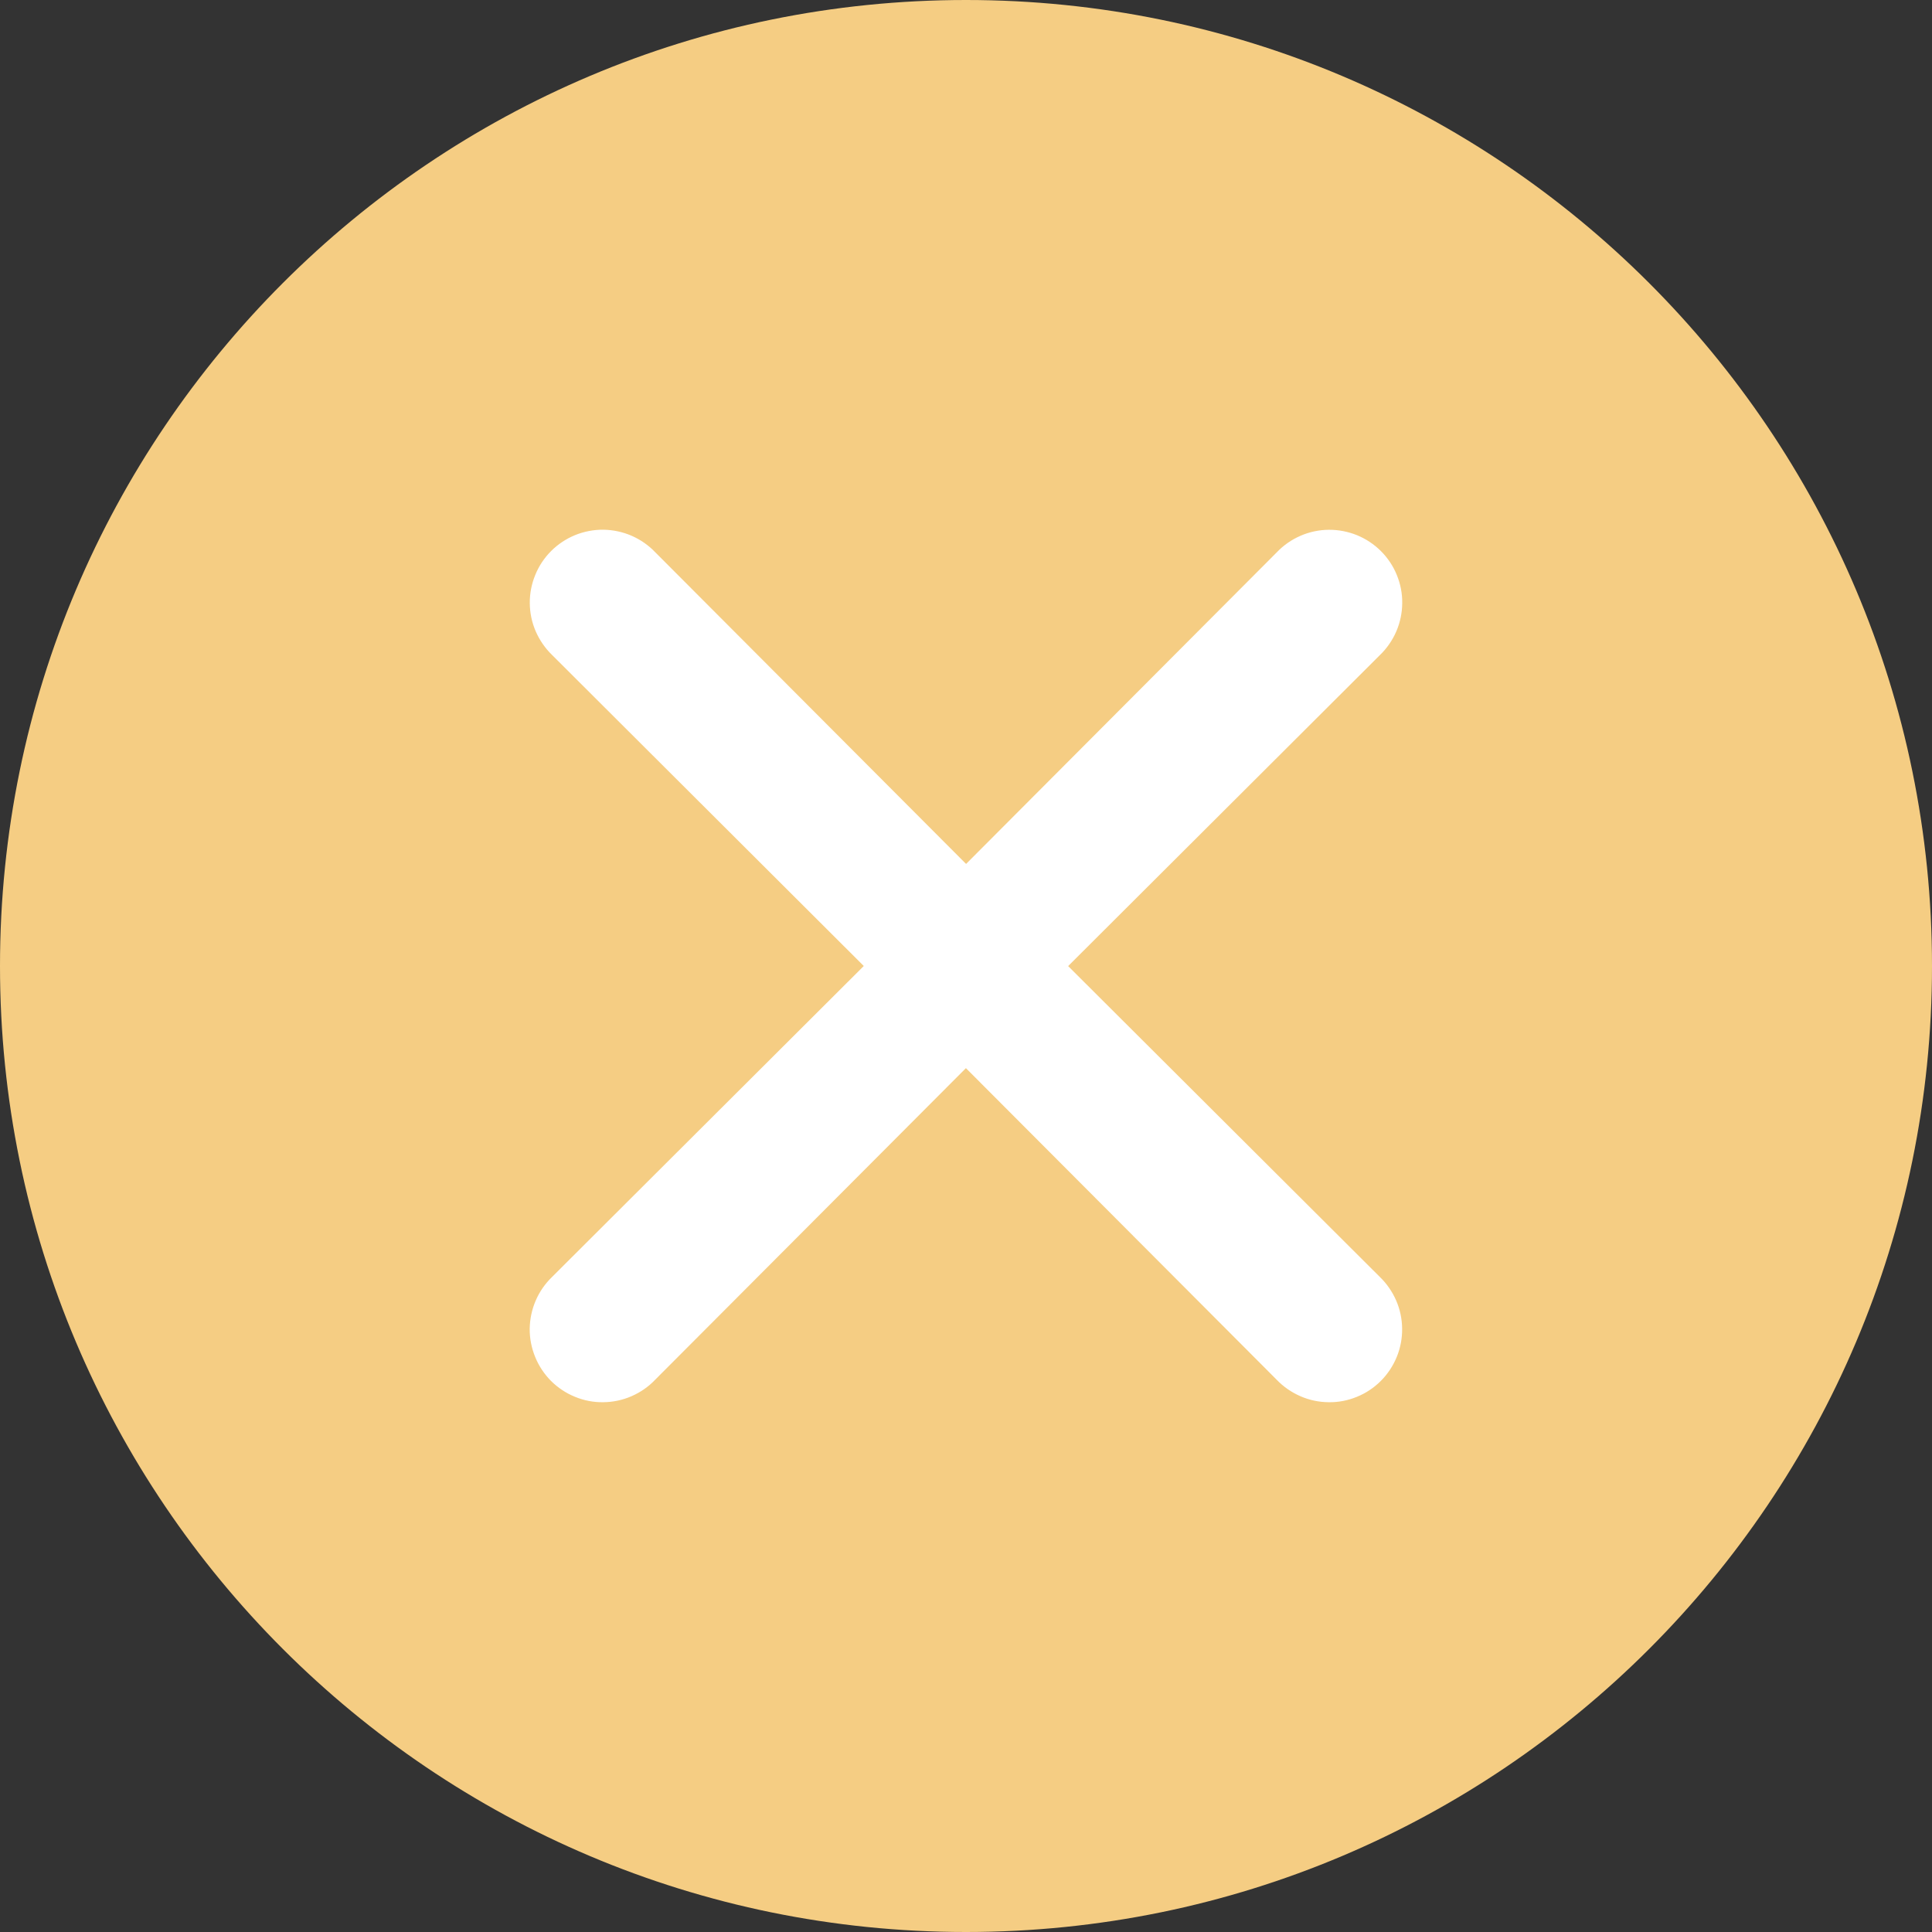
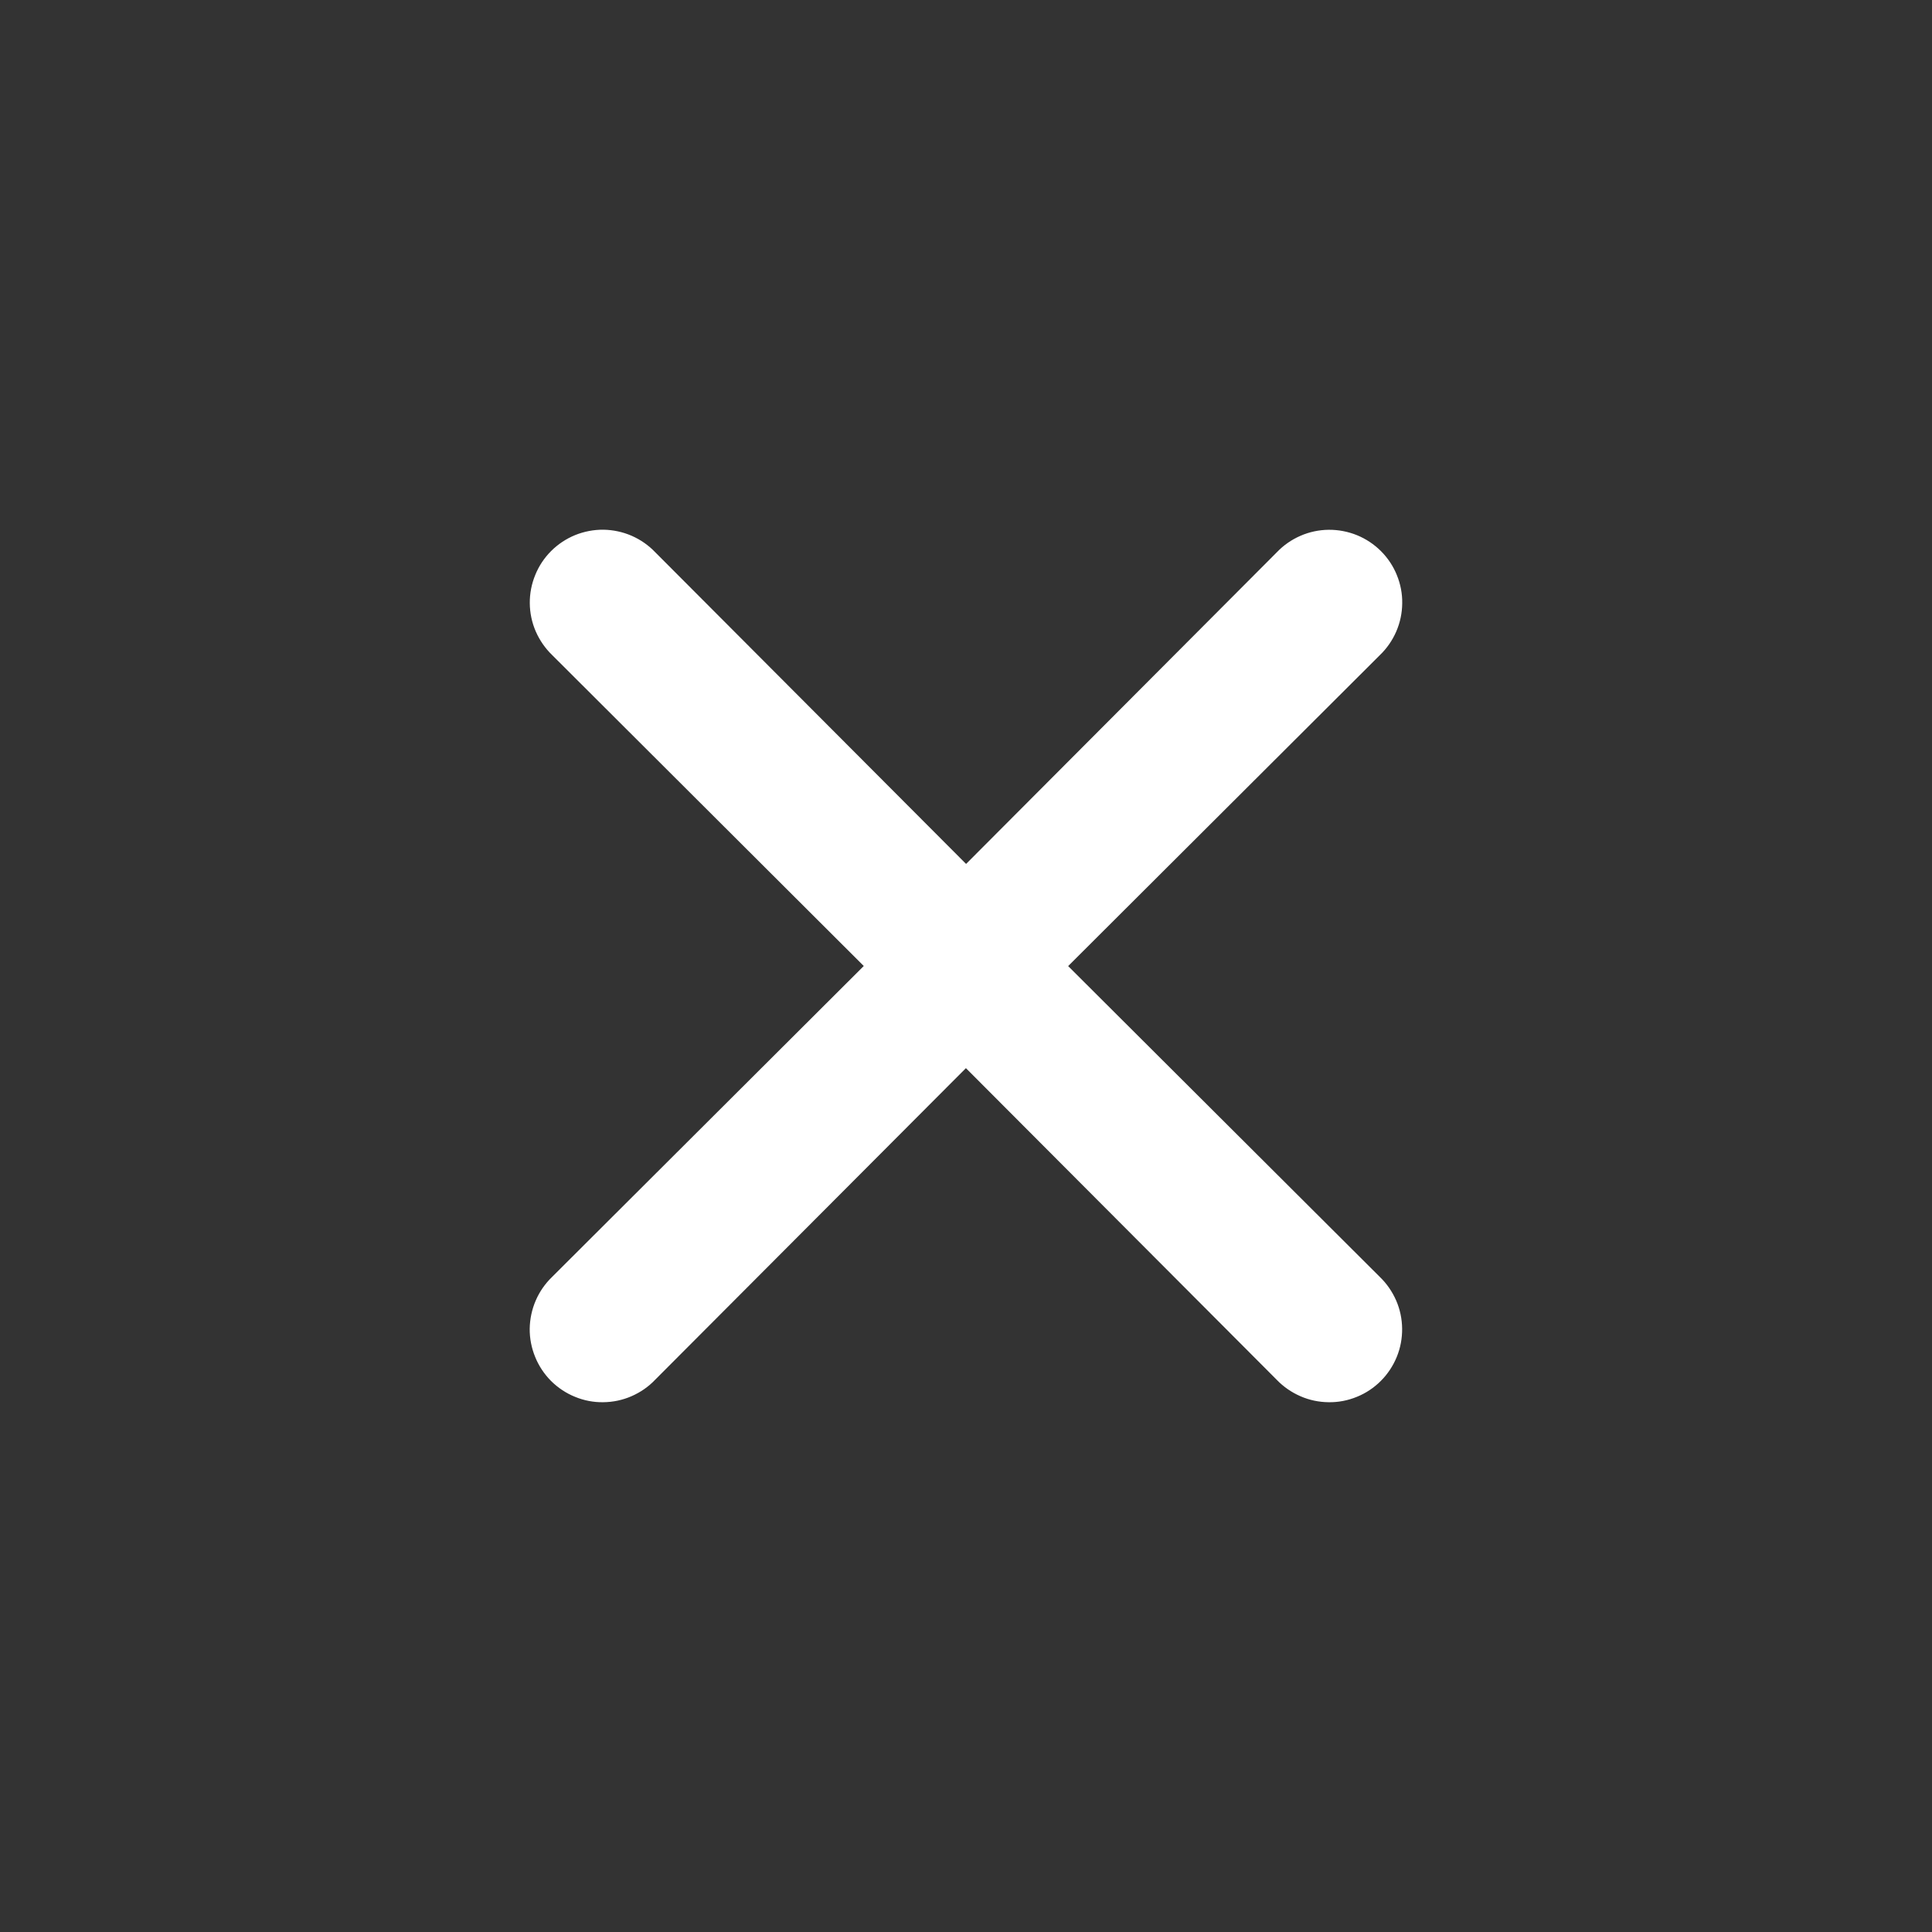
<svg xmlns="http://www.w3.org/2000/svg" width="23" height="23" viewBox="0 0 23 23" fill="none">
  <rect x="0" y="0" width="23" height="23" fill="#333333" stroke="none" />
  <g id="icn-cleartext">
-     <path id="Ellipse 649" d="M11.5 23C17.851 23 23 17.851 23 11.5C23 5.149 17.851 0 11.5 0C5.149 0 0 5.149 0 11.5C0 17.851 5.149 23 11.5 23Z" fill="#F5CD83" />
    <path id="Path 6488" d="M12.716 11.501L16.427 7.799C16.51 7.719 16.576 7.624 16.622 7.518C16.668 7.412 16.692 7.298 16.693 7.183C16.695 7.067 16.673 6.953 16.629 6.846C16.586 6.739 16.521 6.642 16.44 6.561C16.358 6.479 16.261 6.415 16.154 6.371C16.047 6.328 15.933 6.306 15.818 6.307C15.703 6.308 15.589 6.332 15.483 6.378C15.377 6.424 15.281 6.49 15.201 6.574L11.501 10.285L7.8 6.574C7.72 6.49 7.624 6.424 7.519 6.378C7.413 6.332 7.299 6.308 7.184 6.306C7.068 6.305 6.954 6.327 6.847 6.37C6.74 6.414 6.643 6.478 6.561 6.56C6.48 6.641 6.415 6.738 6.372 6.845C6.328 6.952 6.306 7.066 6.307 7.181C6.308 7.297 6.332 7.411 6.378 7.517C6.424 7.622 6.49 7.718 6.573 7.798L10.283 11.5L6.573 15.201C6.49 15.281 6.423 15.377 6.378 15.482C6.332 15.588 6.308 15.702 6.306 15.818C6.305 15.933 6.327 16.047 6.371 16.154C6.414 16.261 6.479 16.358 6.56 16.44C6.642 16.521 6.739 16.586 6.846 16.629C6.952 16.673 7.067 16.695 7.182 16.693C7.297 16.692 7.411 16.668 7.517 16.622C7.623 16.576 7.719 16.51 7.798 16.427L11.499 12.716L15.2 16.427C15.28 16.51 15.376 16.576 15.482 16.622C15.587 16.668 15.701 16.692 15.817 16.693C15.932 16.695 16.046 16.673 16.153 16.629C16.26 16.586 16.357 16.521 16.438 16.44C16.52 16.358 16.584 16.261 16.628 16.154C16.672 16.047 16.693 15.933 16.692 15.818C16.691 15.702 16.667 15.588 16.621 15.482C16.575 15.377 16.509 15.281 16.426 15.201L12.716 11.501Z" fill="white" />
  </g>
</svg>